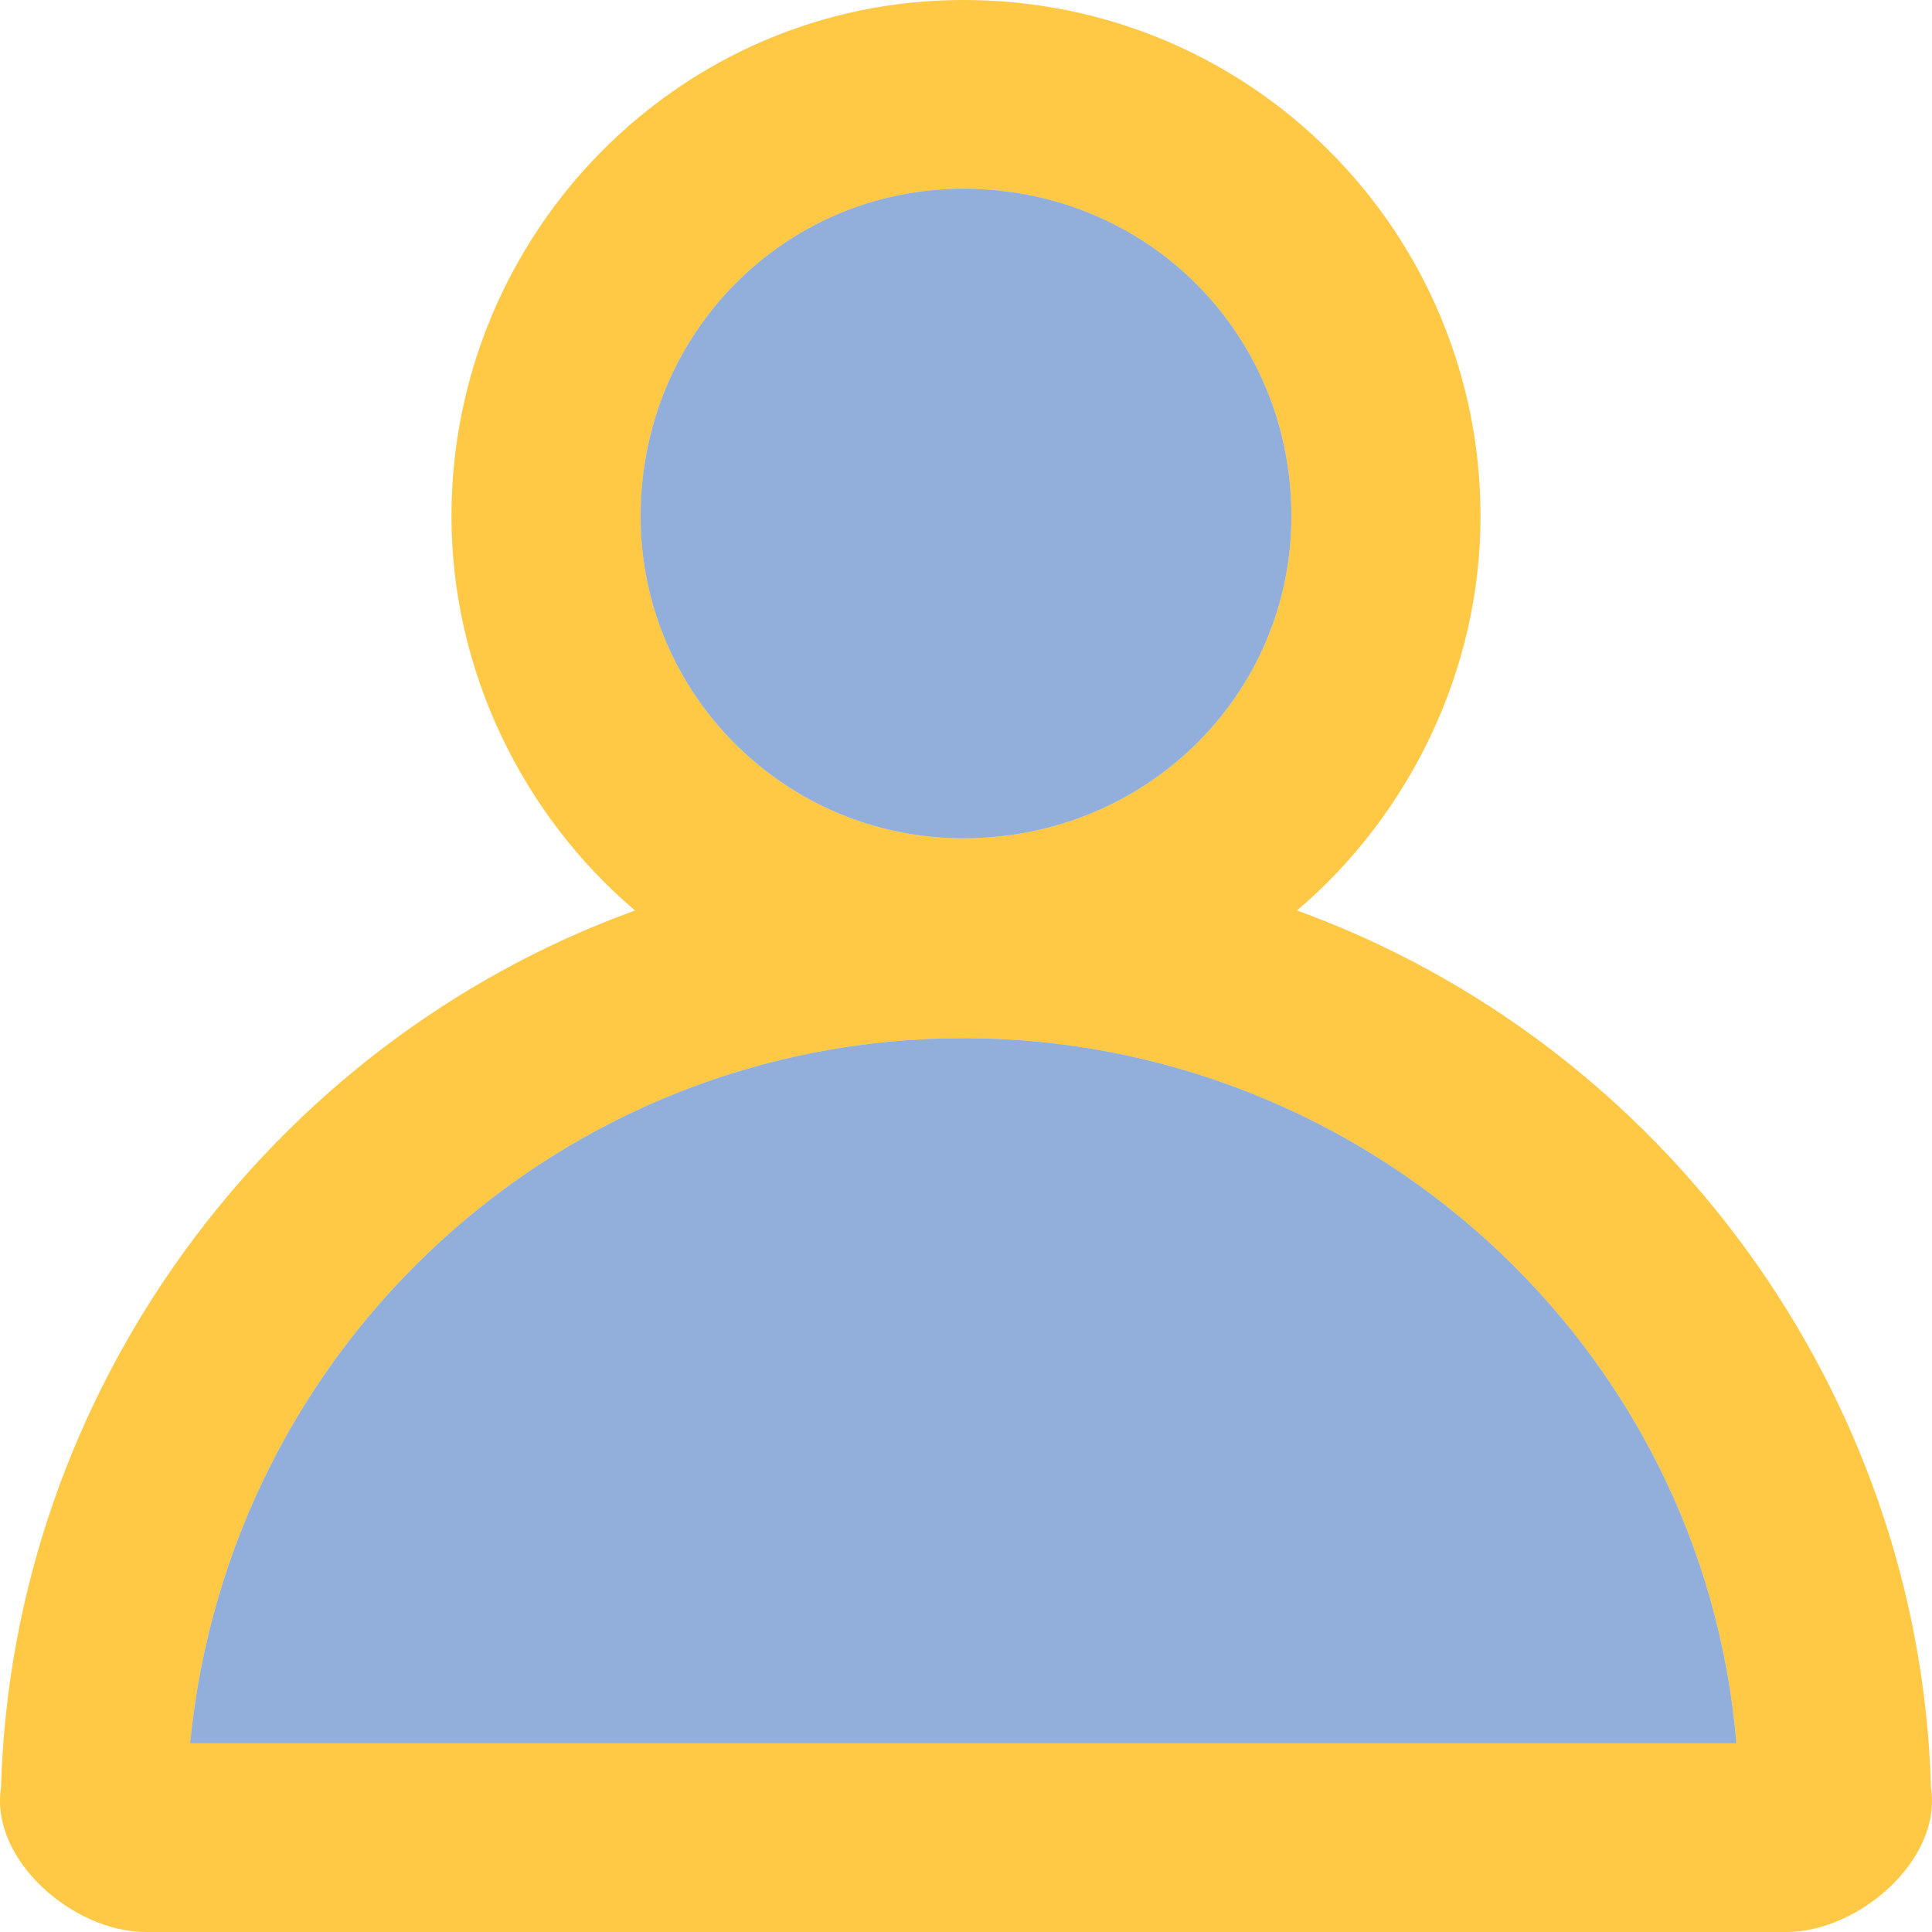
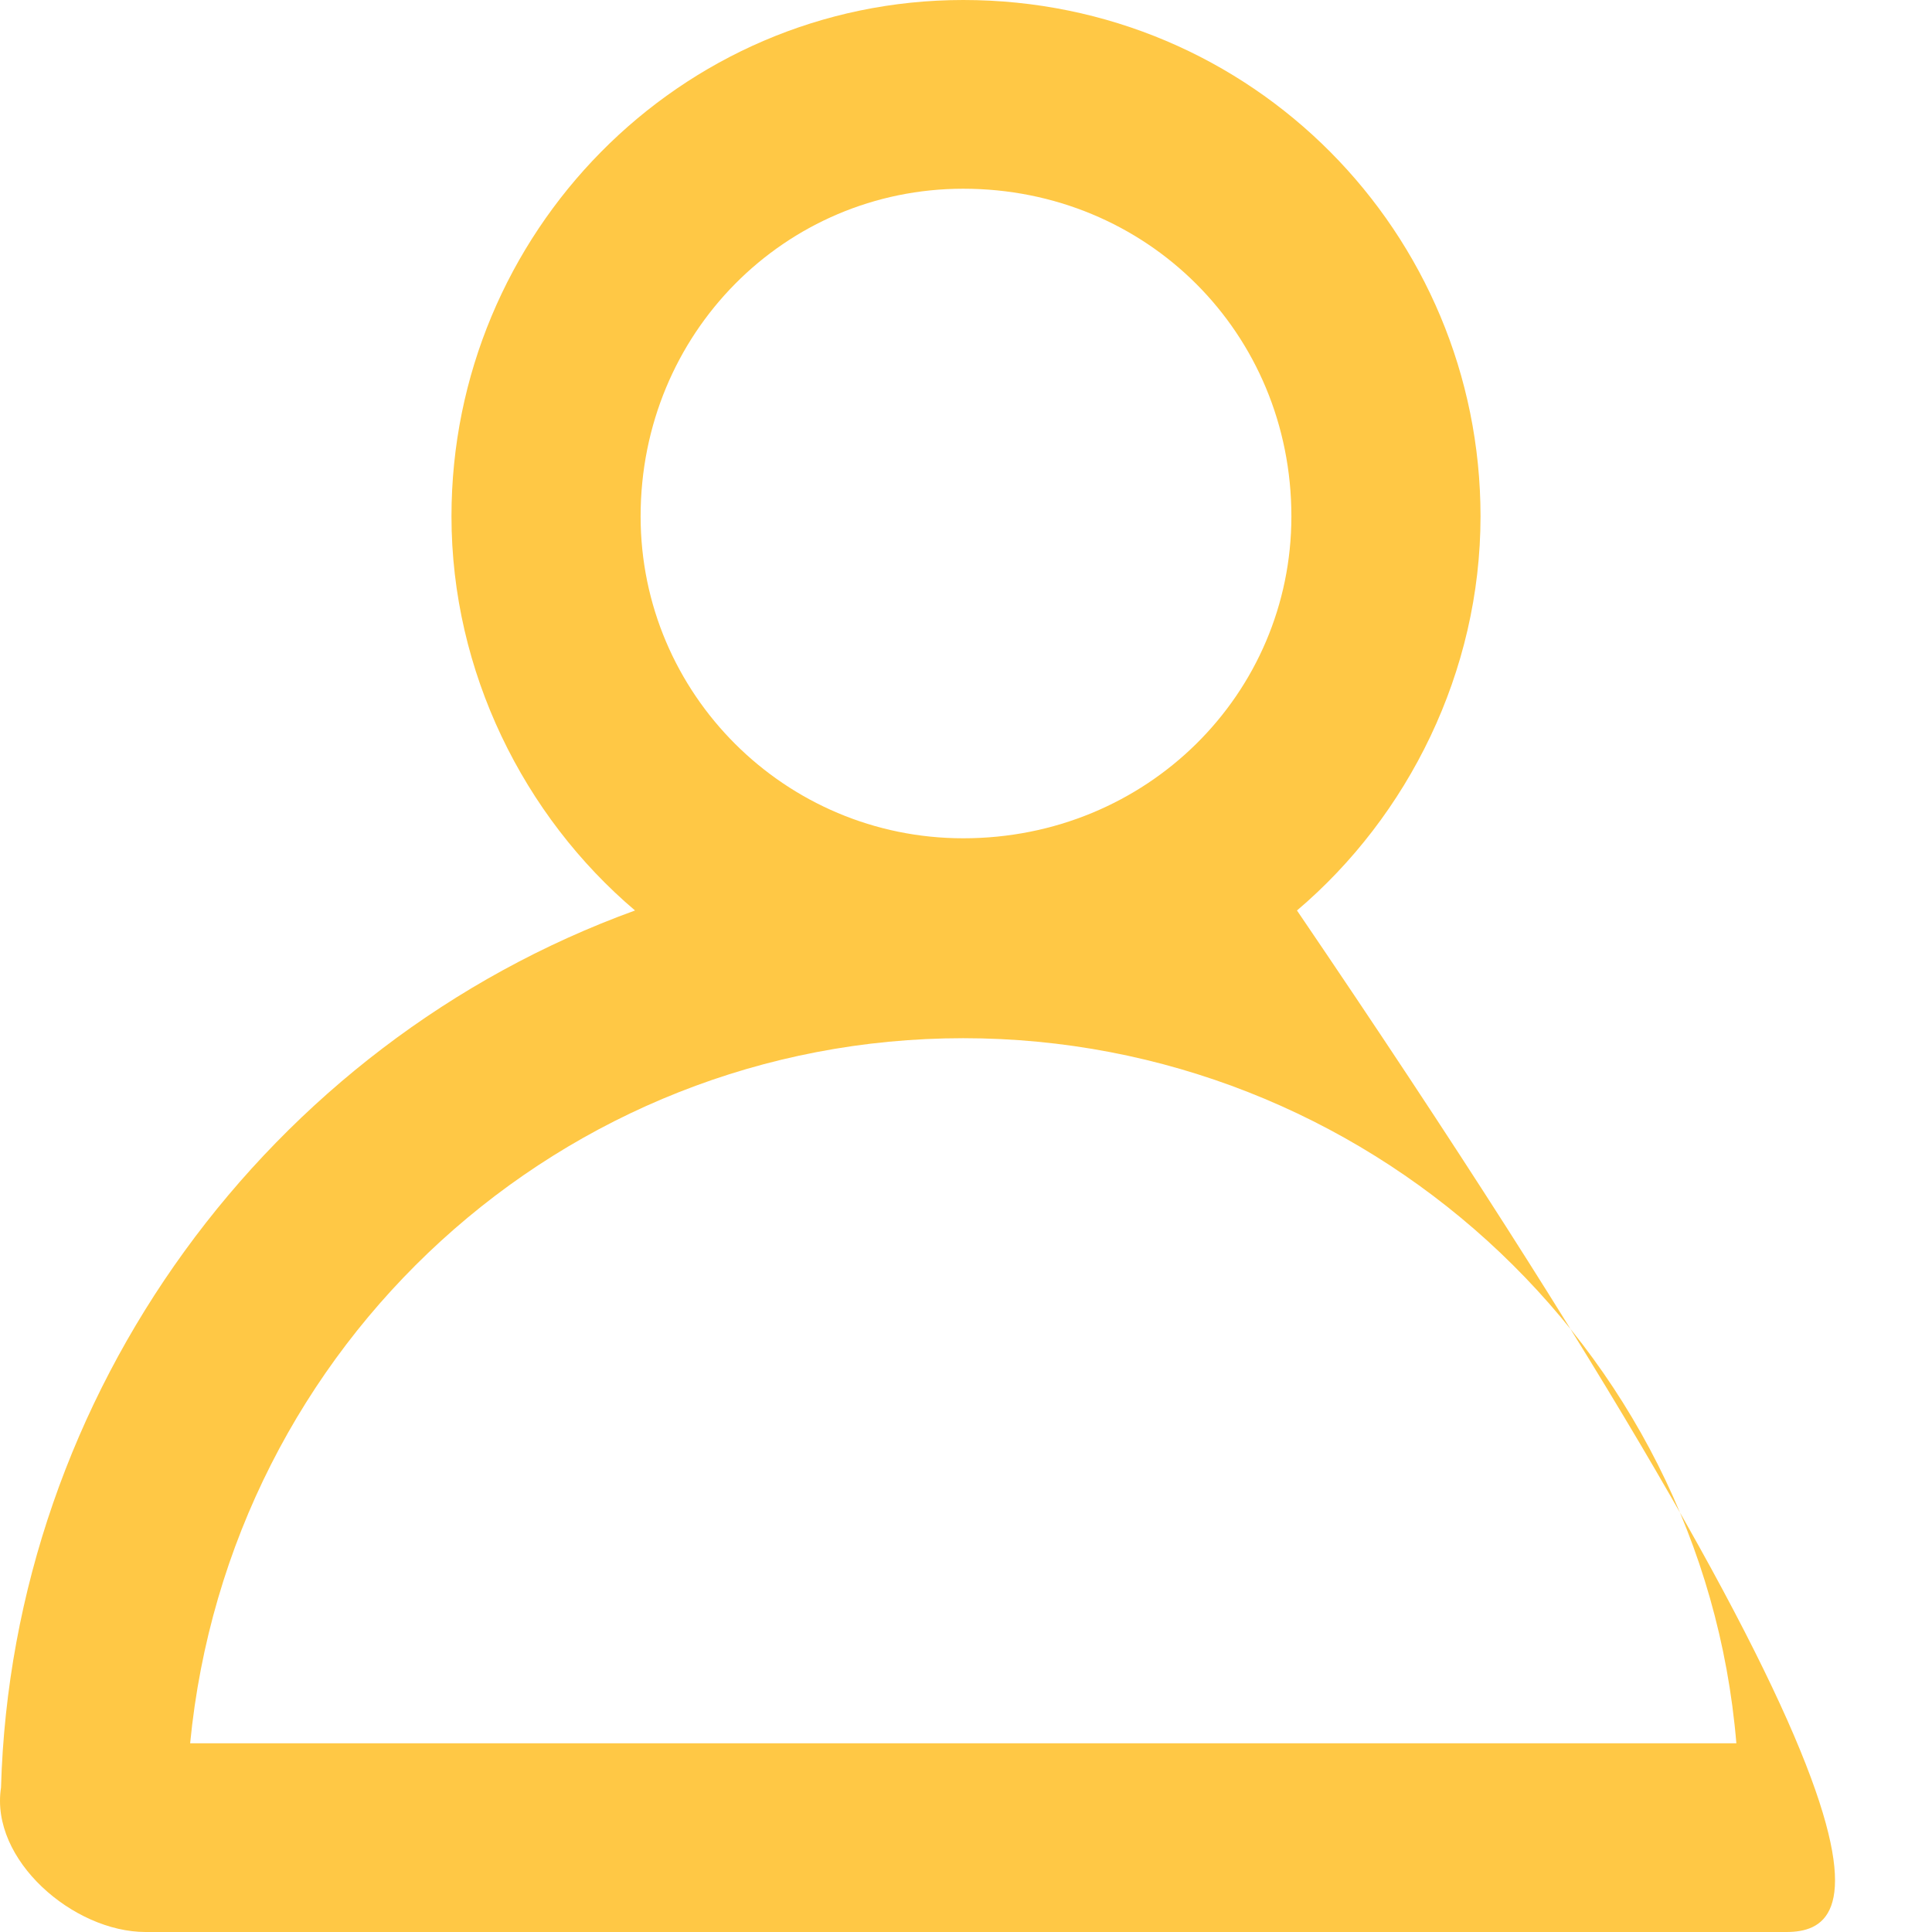
<svg xmlns="http://www.w3.org/2000/svg" width="19px" height="19px" viewBox="0 0 19 19" version="1.1">
  <title>noun_profile_2045793</title>
  <g id="Registration---Desktop" stroke="none" stroke-width="1" fill="none" fill-rule="evenodd">
    <g id="2-03-Homepage-Logged-In---Flyout" transform="translate(-1306, -21)">
      <g id="logged-in" transform="translate(1246, 0)">
        <g id="noun_profile_2045793" transform="translate(60, 21)">
-           <path d="M12.755,8.954 C16.365,10.264 18.881,13.704 18.99,17.58 C19.1,18.29 18.279,19 17.568,19 L1.432,19 C0.721,19 -0.1,18.29 0.01,17.58 C0.119,13.704 2.635,10.264 6.245,8.954 C5.151,8.026 4.44,6.606 4.44,5.078 C4.44,2.293 6.683,0 9.473,0 C12.317,0 14.56,2.293 14.56,5.078 C14.56,6.606 13.849,8.026 12.755,8.954 Z M9.473,1.856 C7.722,1.856 6.3,3.276 6.3,5.078 C6.3,6.825 7.722,8.244 9.473,8.244 C11.278,8.244 12.7,6.825 12.7,5.078 C12.7,3.276 11.278,1.856 9.473,1.856 Z M9.473,10.21 C5.534,10.21 2.252,13.213 1.87,17.144 L17.076,17.144 C16.748,13.213 13.411,10.21 9.473,10.21 Z" id="Shape" fill="#FFC845" fill-rule="nonzero" />
-           <path d="M9.473,1.856 C7.722,1.856 6.3,3.276 6.3,5.078 C6.3,6.825 7.722,8.244 9.473,8.244 C11.278,8.244 12.7,6.825 12.7,5.078 C12.7,3.276 11.278,1.856 9.473,1.856 Z" id="Path" fill="#497CC2" opacity="0.602" />
-           <path d="M9.473,10.21 C5.534,10.21 2.252,13.213 1.87,17.144 L17.076,17.144 C16.748,13.213 13.411,10.21 9.473,10.21 Z" id="Path-2" fill="#497CC2" opacity="0.602" />
+           <path d="M12.755,8.954 C19.1,18.29 18.279,19 17.568,19 L1.432,19 C0.721,19 -0.1,18.29 0.01,17.58 C0.119,13.704 2.635,10.264 6.245,8.954 C5.151,8.026 4.44,6.606 4.44,5.078 C4.44,2.293 6.683,0 9.473,0 C12.317,0 14.56,2.293 14.56,5.078 C14.56,6.606 13.849,8.026 12.755,8.954 Z M9.473,1.856 C7.722,1.856 6.3,3.276 6.3,5.078 C6.3,6.825 7.722,8.244 9.473,8.244 C11.278,8.244 12.7,6.825 12.7,5.078 C12.7,3.276 11.278,1.856 9.473,1.856 Z M9.473,10.21 C5.534,10.21 2.252,13.213 1.87,17.144 L17.076,17.144 C16.748,13.213 13.411,10.21 9.473,10.21 Z" id="Shape" fill="#FFC845" fill-rule="nonzero" />
        </g>
      </g>
    </g>
  </g>
</svg>